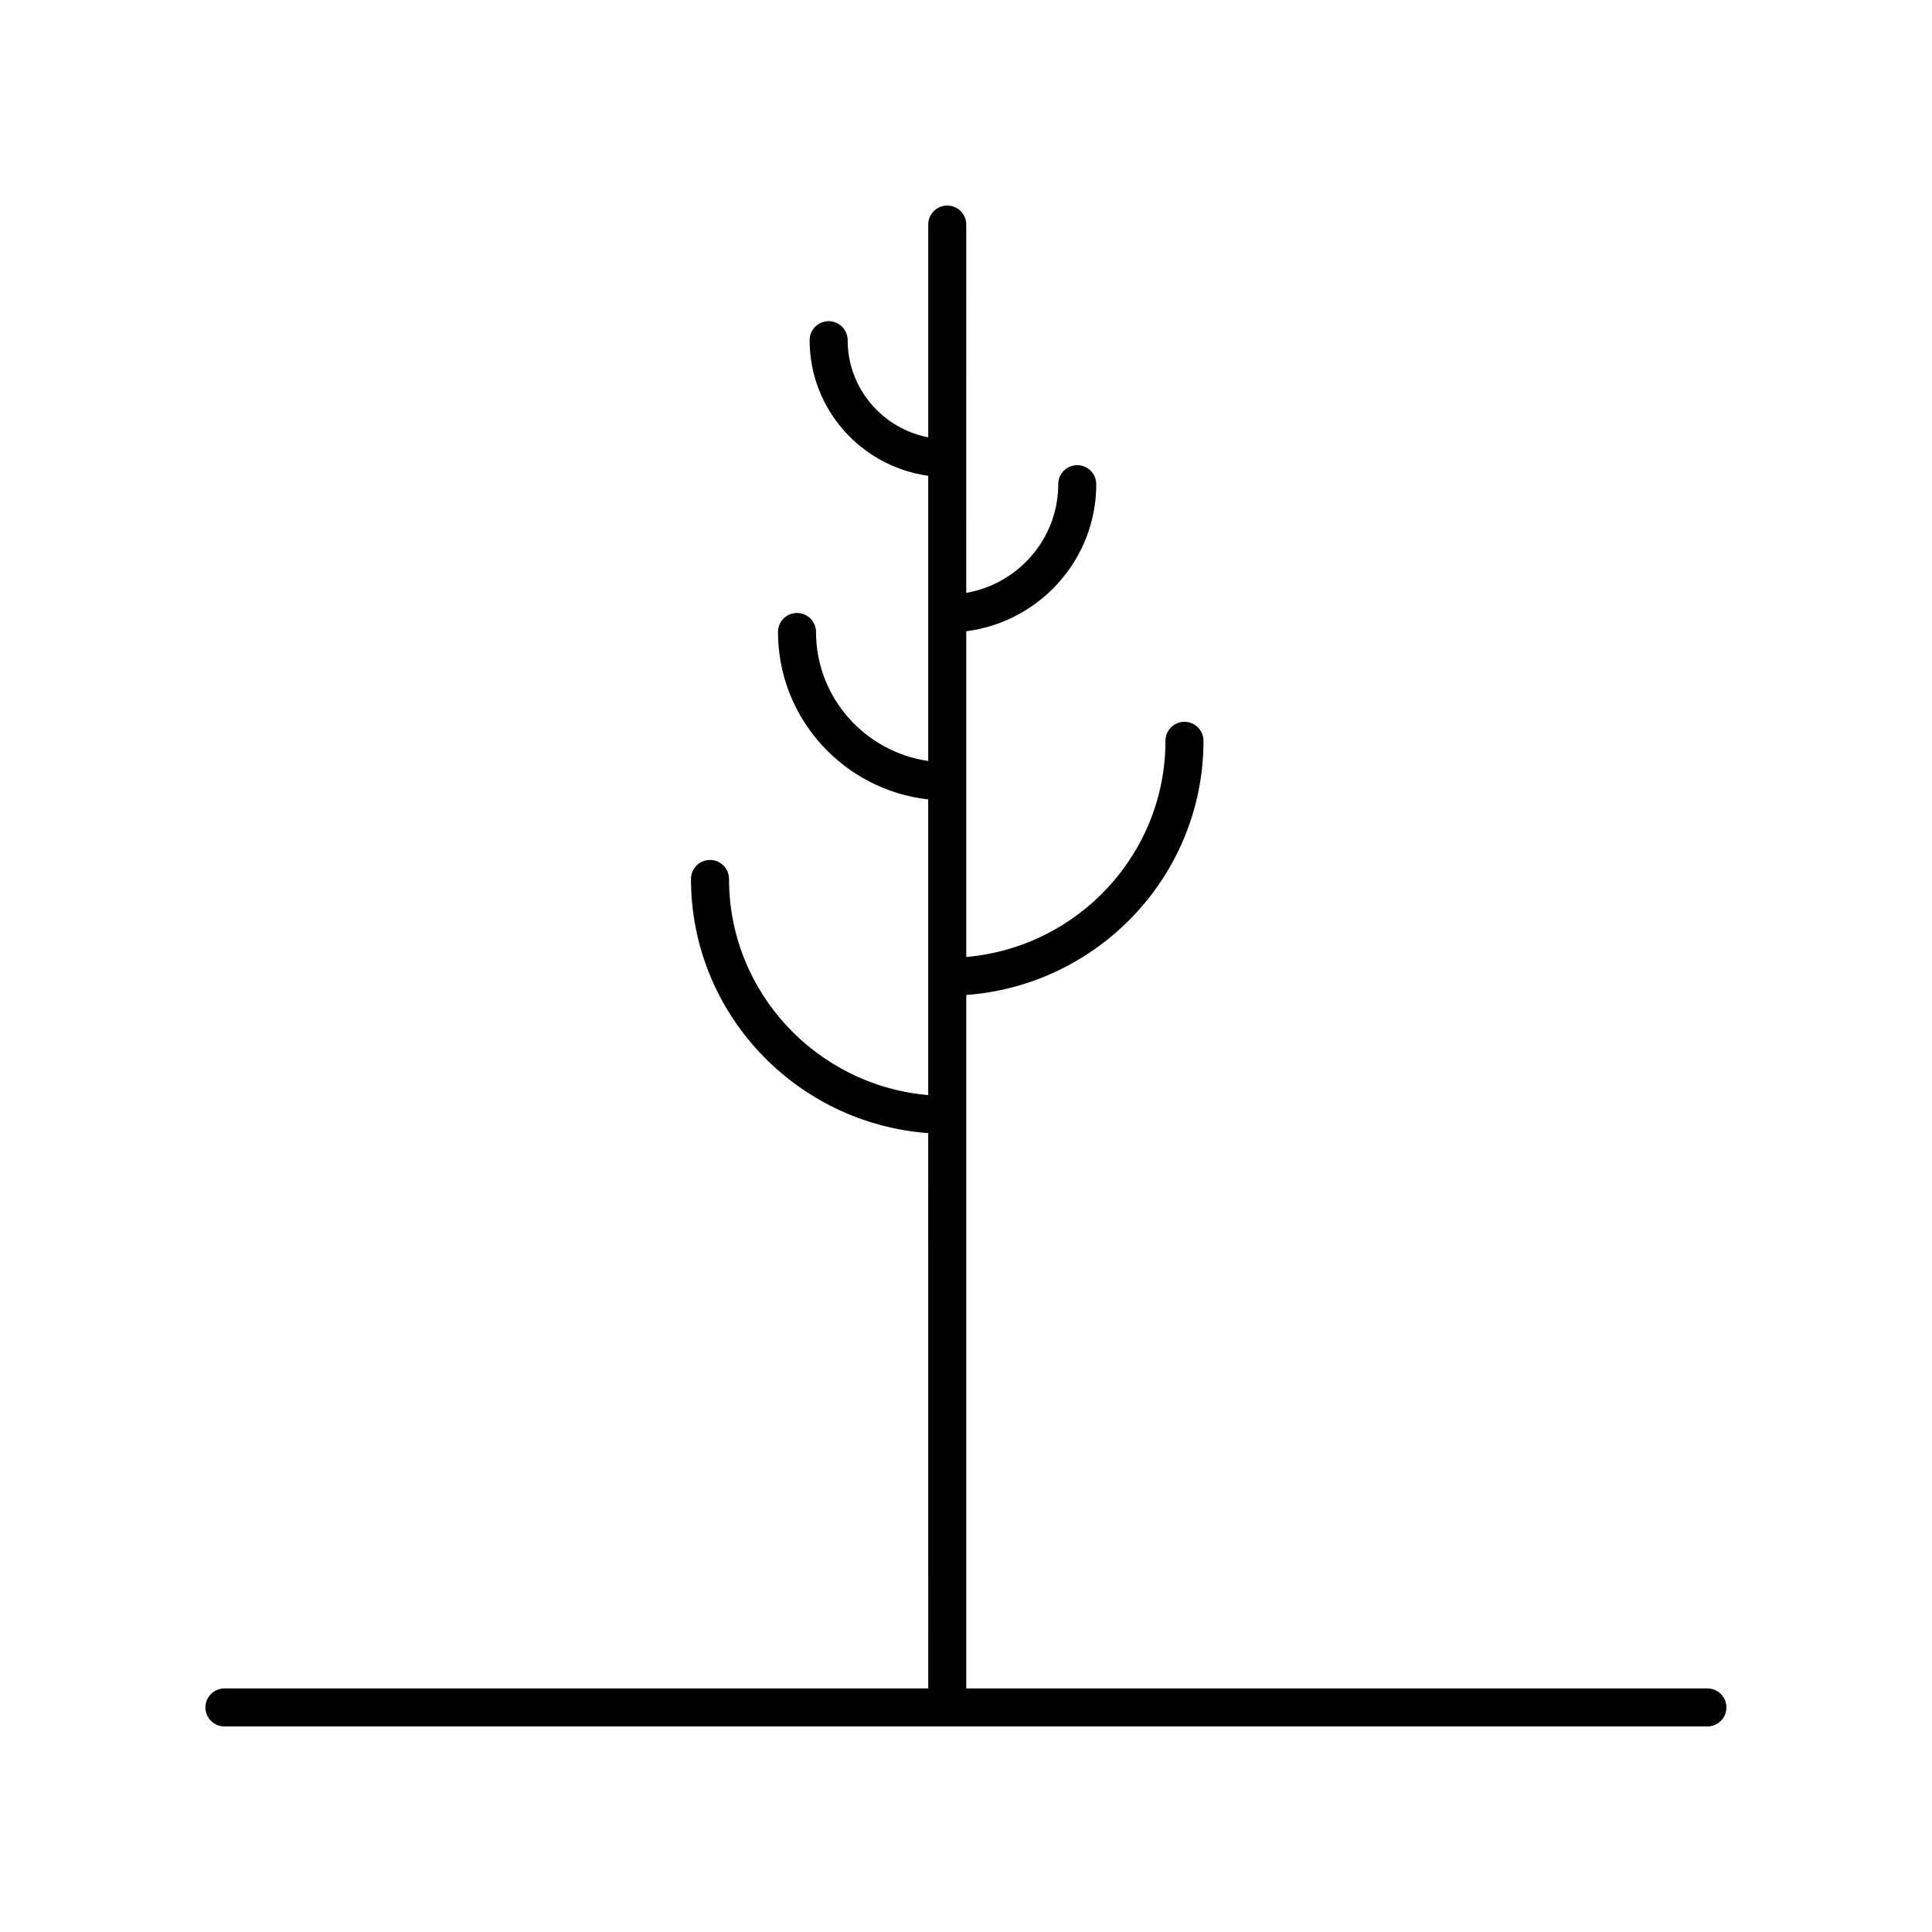
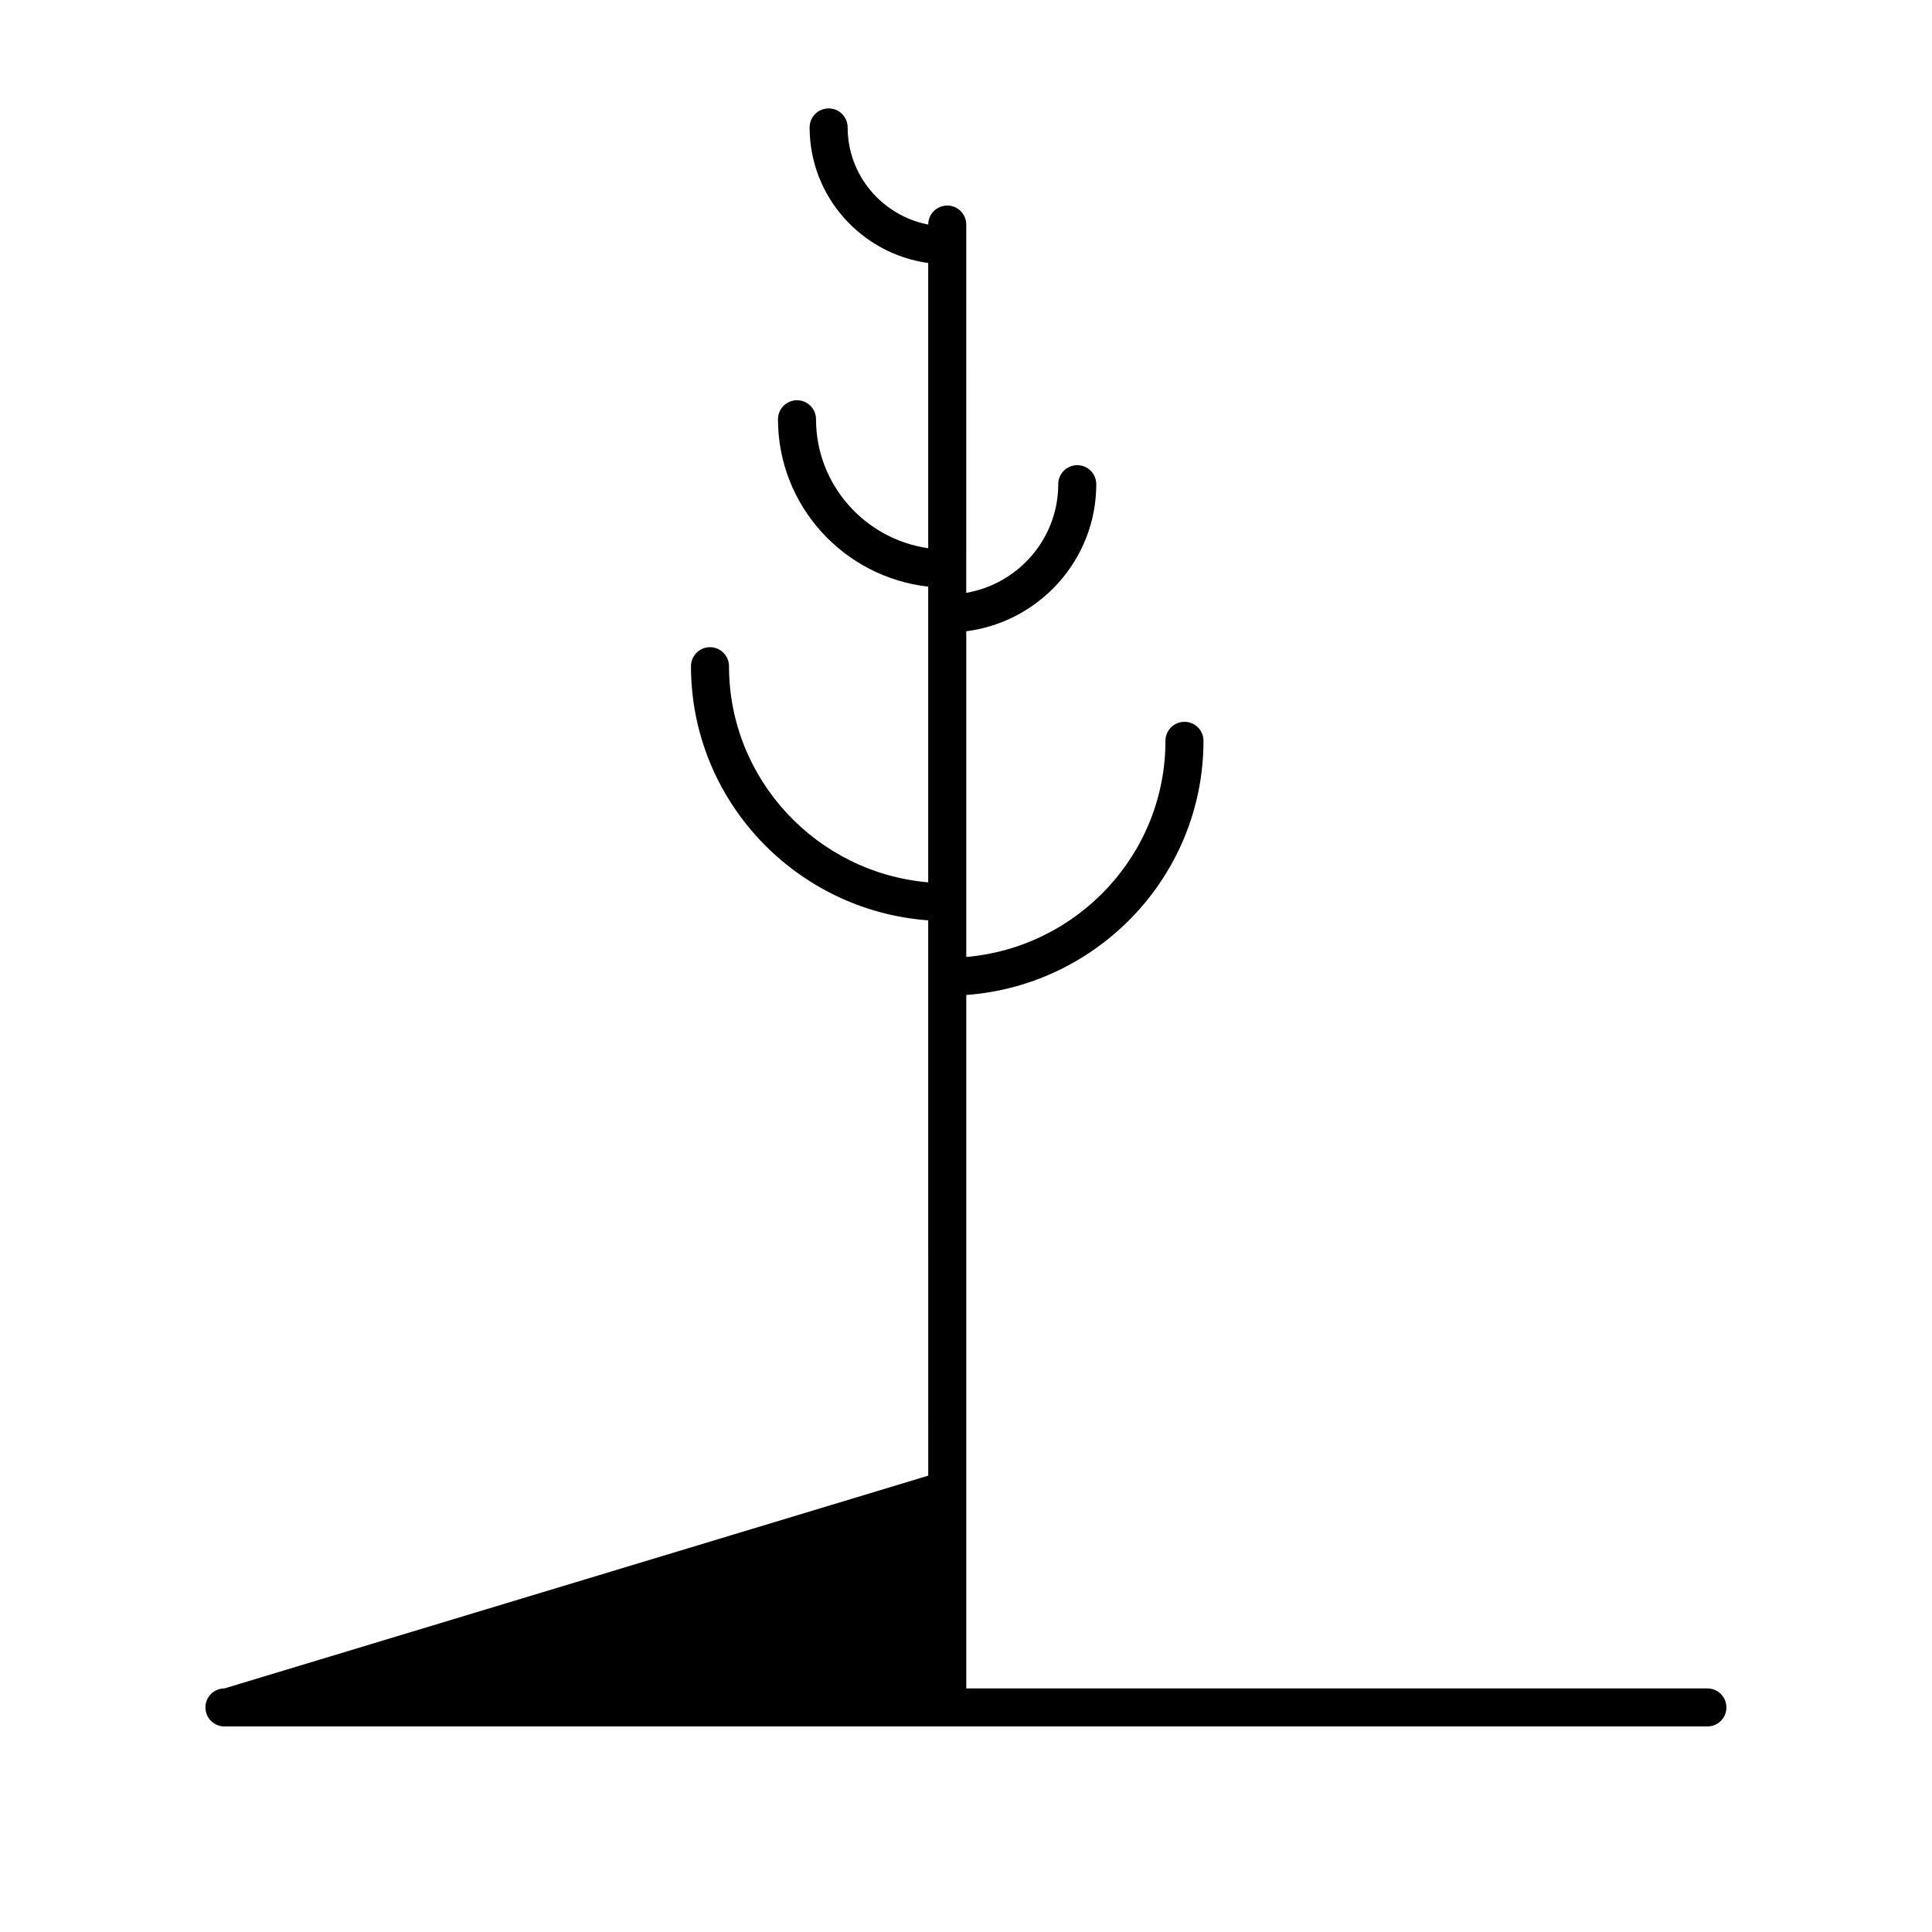
<svg xmlns="http://www.w3.org/2000/svg" fill="#000000" width="800px" height="800px" version="1.1" viewBox="144 144 512 512">
-   <path d="m203.48 591.45c-2.781 0-5.039 2.254-5.039 5.039 0 2.781 2.254 5.039 5.039 5.039h393c2.781 0 5.039-2.254 5.039-5.039 0-2.781-2.254-5.039-5.039-5.039h-196.41v-183.77c35.09-2.586 62.867-31.77 62.867-67.355 0-2.781-2.254-5.039-5.039-5.039-2.781 0-5.039 2.254-5.039 5.039 0 30.031-23.258 54.727-52.789 57.281v-86.316c19.398-2.477 34.453-18.988 34.453-38.973 0-2.781-2.254-5.039-5.039-5.039-2.781 0-5.039 2.254-5.039 5.039 0 14.418-10.555 26.406-24.379 28.793l0.004-97.598c0-2.781-2.254-5.039-5.039-5.039-2.781 0-5.039 2.254-5.039 5.039v56.383c-12.148-2.348-21.355-12.984-21.355-25.742 0-2.781-2.254-5.039-5.039-5.039-2.781 0-5.039 2.254-5.039 5.039 0 18.324 13.703 33.48 31.43 35.938v75.582c-16.789-2.441-29.734-16.816-29.734-34.184 0-2.781-2.254-5.039-5.039-5.039-2.781 0-5.039 2.254-5.039 5.039 0 22.93 17.445 41.859 39.809 44.363v78.363c-29.531-2.551-52.789-27.25-52.789-57.281 0-2.781-2.254-5.039-5.039-5.039-2.781 0-5.039 2.254-5.039 5.039 0 35.59 27.777 64.773 62.867 67.355l0.008 147.16z" />
+   <path d="m203.48 591.45c-2.781 0-5.039 2.254-5.039 5.039 0 2.781 2.254 5.039 5.039 5.039h393c2.781 0 5.039-2.254 5.039-5.039 0-2.781-2.254-5.039-5.039-5.039h-196.41v-183.77c35.09-2.586 62.867-31.77 62.867-67.355 0-2.781-2.254-5.039-5.039-5.039-2.781 0-5.039 2.254-5.039 5.039 0 30.031-23.258 54.727-52.789 57.281v-86.316c19.398-2.477 34.453-18.988 34.453-38.973 0-2.781-2.254-5.039-5.039-5.039-2.781 0-5.039 2.254-5.039 5.039 0 14.418-10.555 26.406-24.379 28.793l0.004-97.598c0-2.781-2.254-5.039-5.039-5.039-2.781 0-5.039 2.254-5.039 5.039c-12.148-2.348-21.355-12.984-21.355-25.742 0-2.781-2.254-5.039-5.039-5.039-2.781 0-5.039 2.254-5.039 5.039 0 18.324 13.703 33.48 31.43 35.938v75.582c-16.789-2.441-29.734-16.816-29.734-34.184 0-2.781-2.254-5.039-5.039-5.039-2.781 0-5.039 2.254-5.039 5.039 0 22.93 17.445 41.859 39.809 44.363v78.363c-29.531-2.551-52.789-27.25-52.789-57.281 0-2.781-2.254-5.039-5.039-5.039-2.781 0-5.039 2.254-5.039 5.039 0 35.59 27.777 64.773 62.867 67.355l0.008 147.16z" />
</svg>